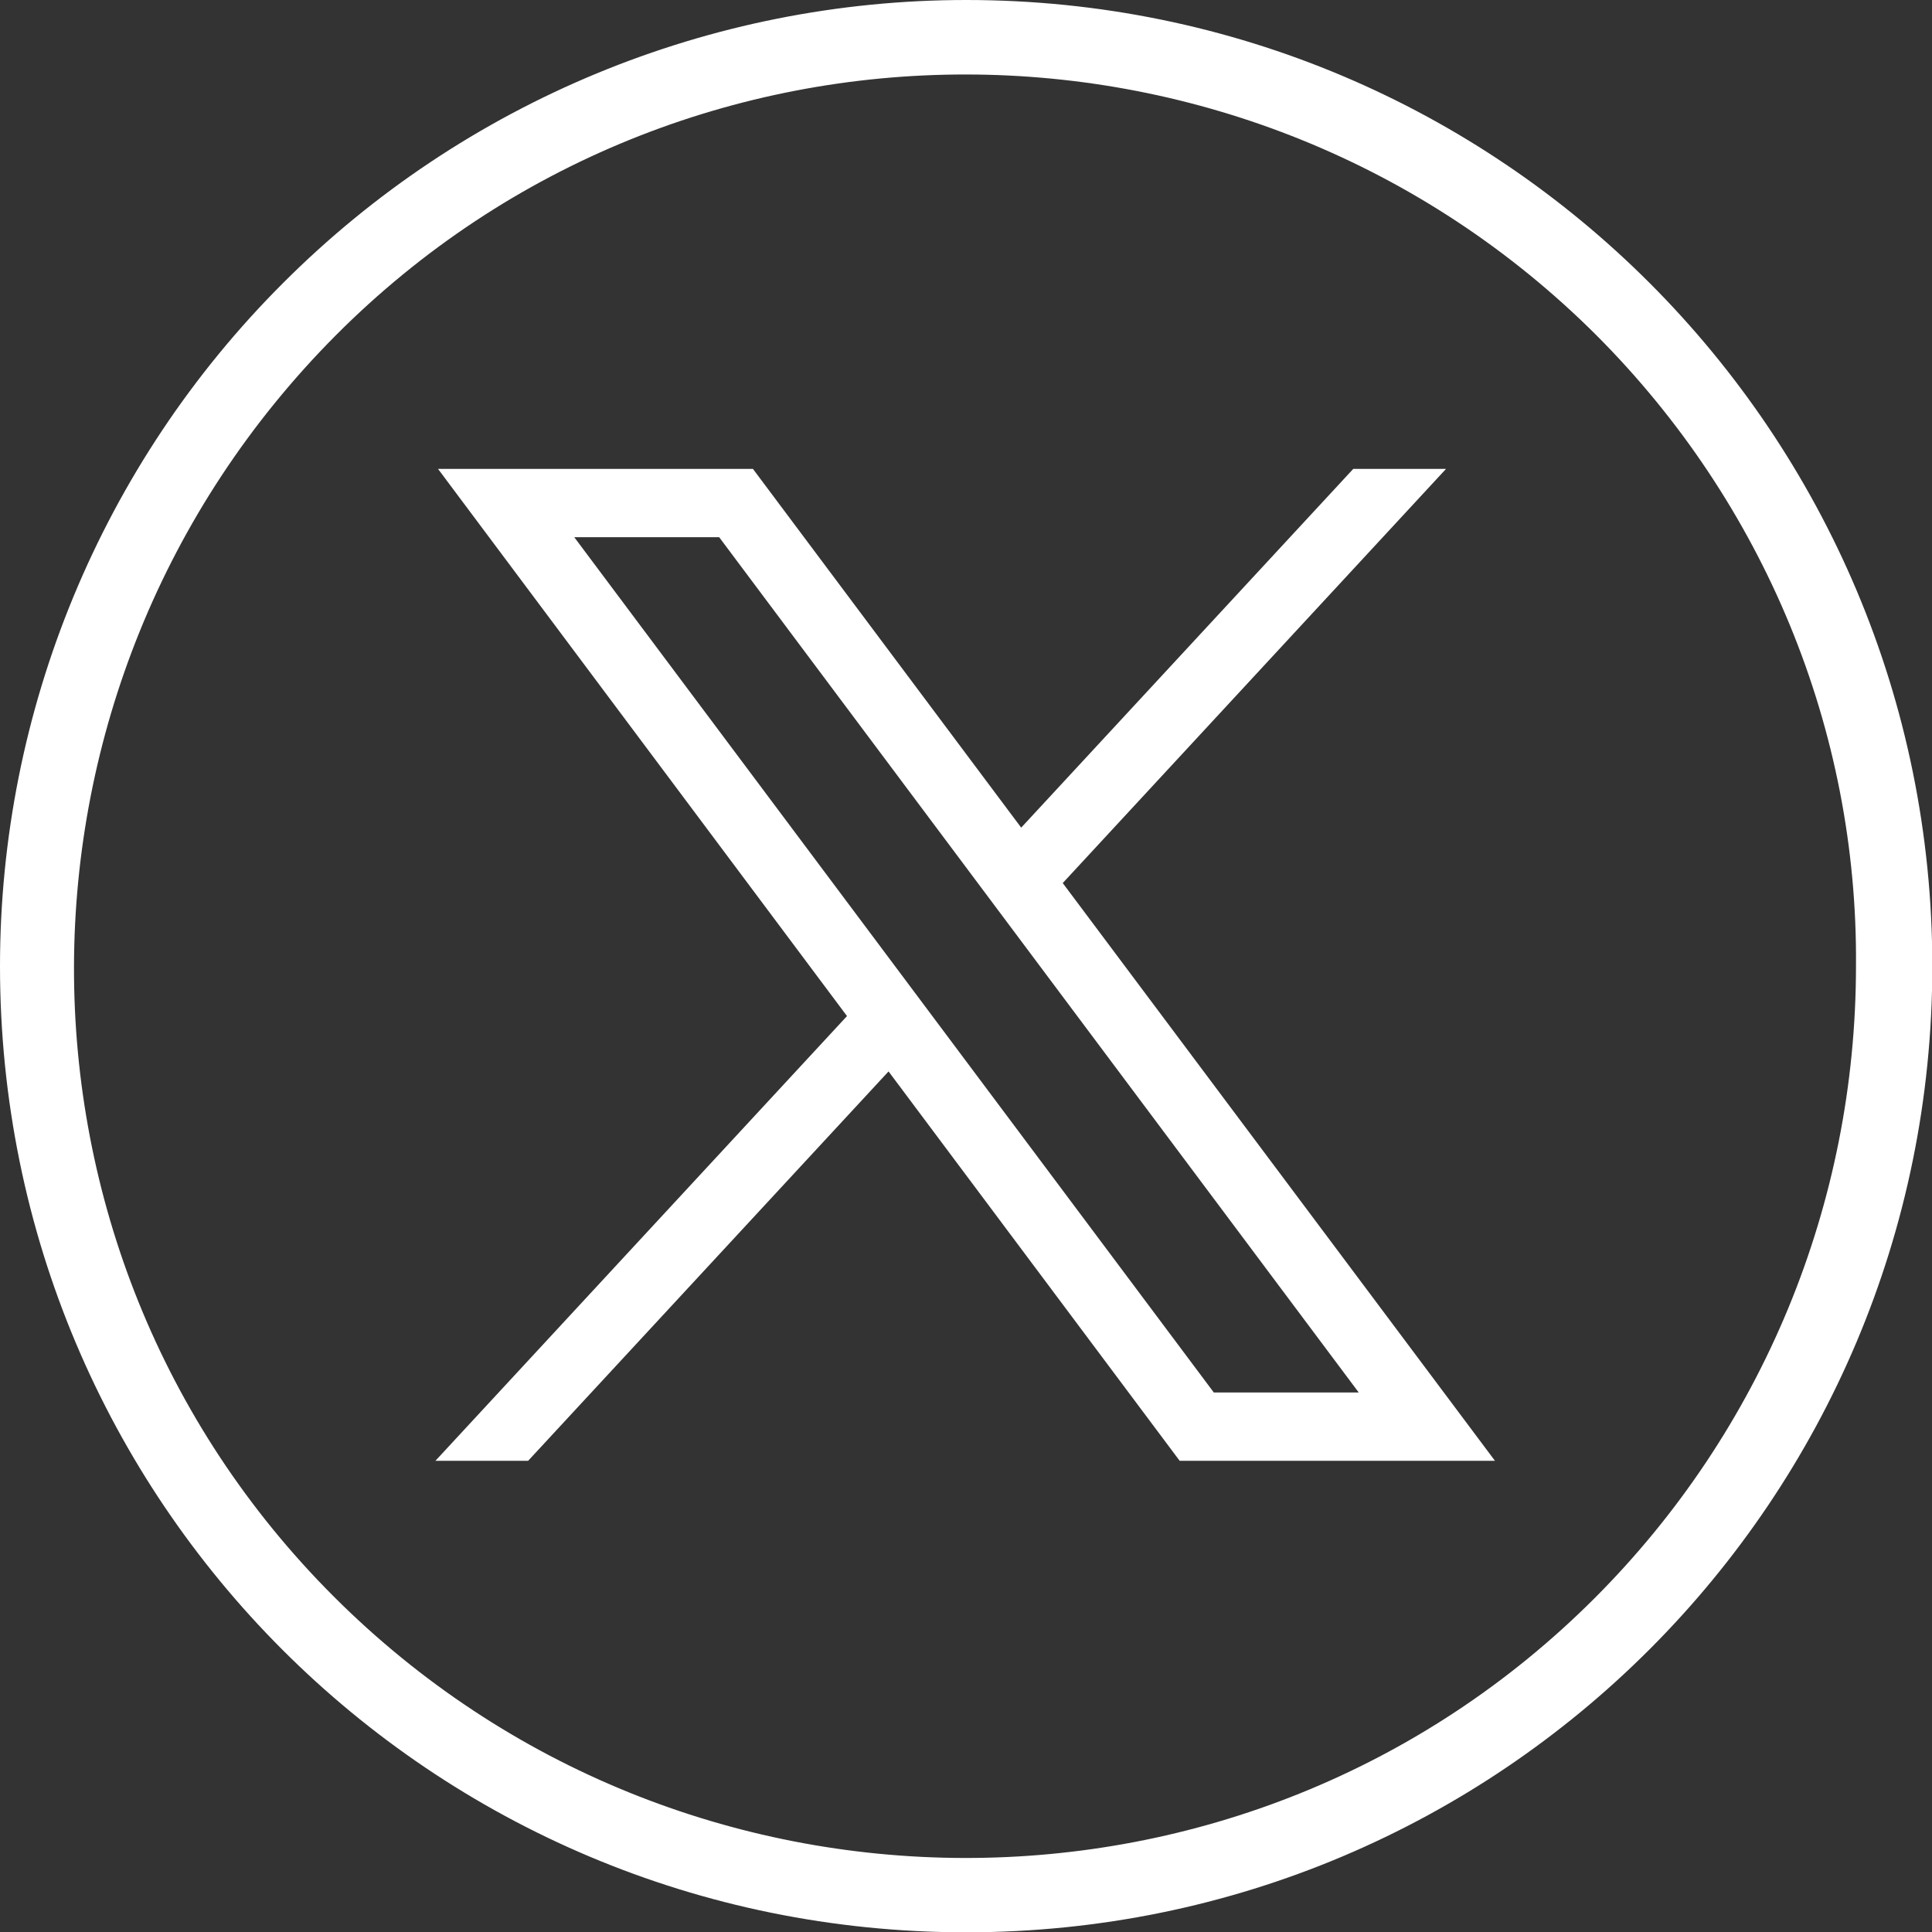
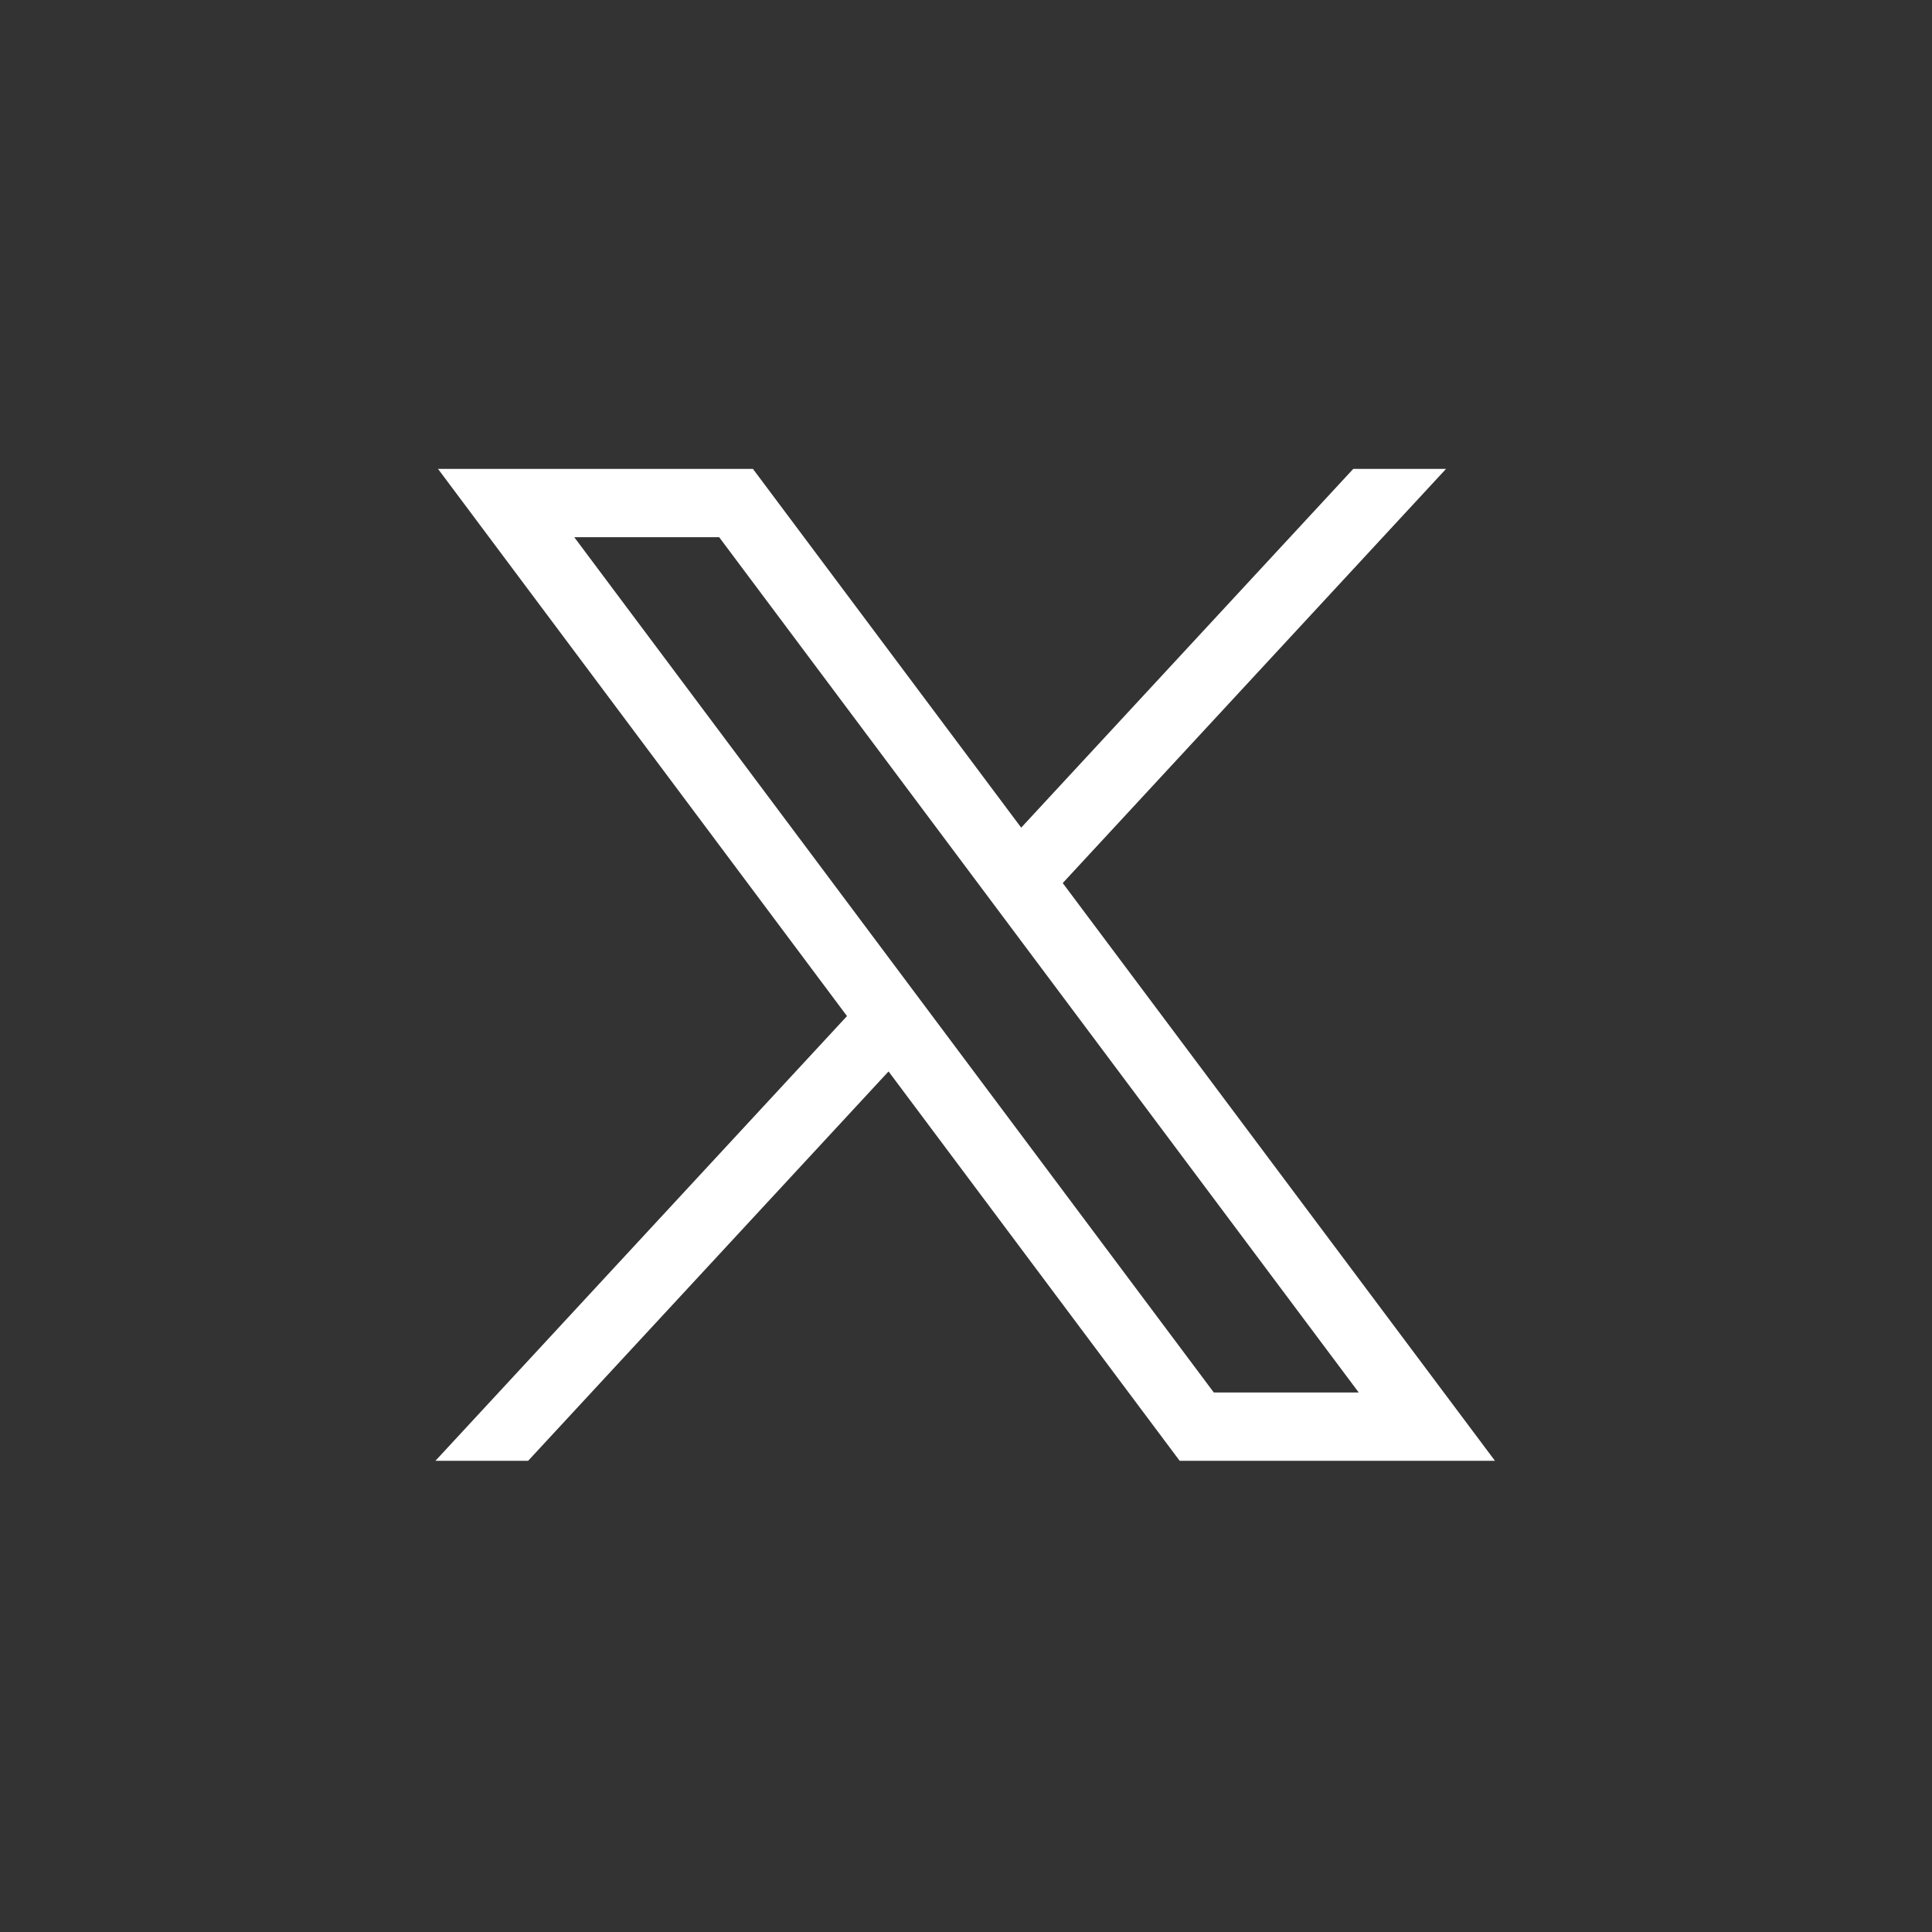
<svg xmlns="http://www.w3.org/2000/svg" width="99px" height="99px" viewBox="0 0 99 99" version="1.1">
  <rect x="0" y="0" width="99" height="99" fill="#333333" stroke="none" />
  <g id="surface1">
-     <path style=" stroke:none;fill-rule:nonzero;fill:rgb(100%,100%,100%);fill-opacity:1;" d="M 49.508 0 C 76.918 0 99.016 22.195 99.016 49.508 C 99.016 76.82 76.918 99.016 49.508 99.016 C 22.098 99.016 0 76.918 0 49.508 C 0 36.406 5.199 23.797 14.504 14.504 C 23.797 5.199 36.406 0 49.508 0 Z M 81.82 17.195 C 64.012 -0.594 35.004 -0.691 17.195 17.195 C -0.609 35.102 -0.711 63.996 17.098 81.805 C 34.902 99.609 63.898 99.707 81.703 81.902 C 90.301 73.305 95.105 61.703 95.105 49.492 C 95.203 37.395 90.402 25.793 81.805 17.18 Z M 81.82 17.195 " />
    <path style=" stroke:none;fill-rule:nonzero;fill:rgb(100%,100%,100%);fill-opacity:1;" d="M 22.445 24.027 L 43.402 52.066 L 22.312 74.855 L 27.062 74.855 L 45.531 54.902 L 60.449 74.855 L 76.605 74.855 L 54.457 45.25 L 74.098 24.027 L 69.344 24.027 L 52.328 42.41 L 38.582 24.027 L 22.426 24.027 Z M 29.426 27.527 L 36.852 27.527 L 69.625 71.355 L 62.199 71.355 Z M 29.426 27.527 " />
  </g>
</svg>